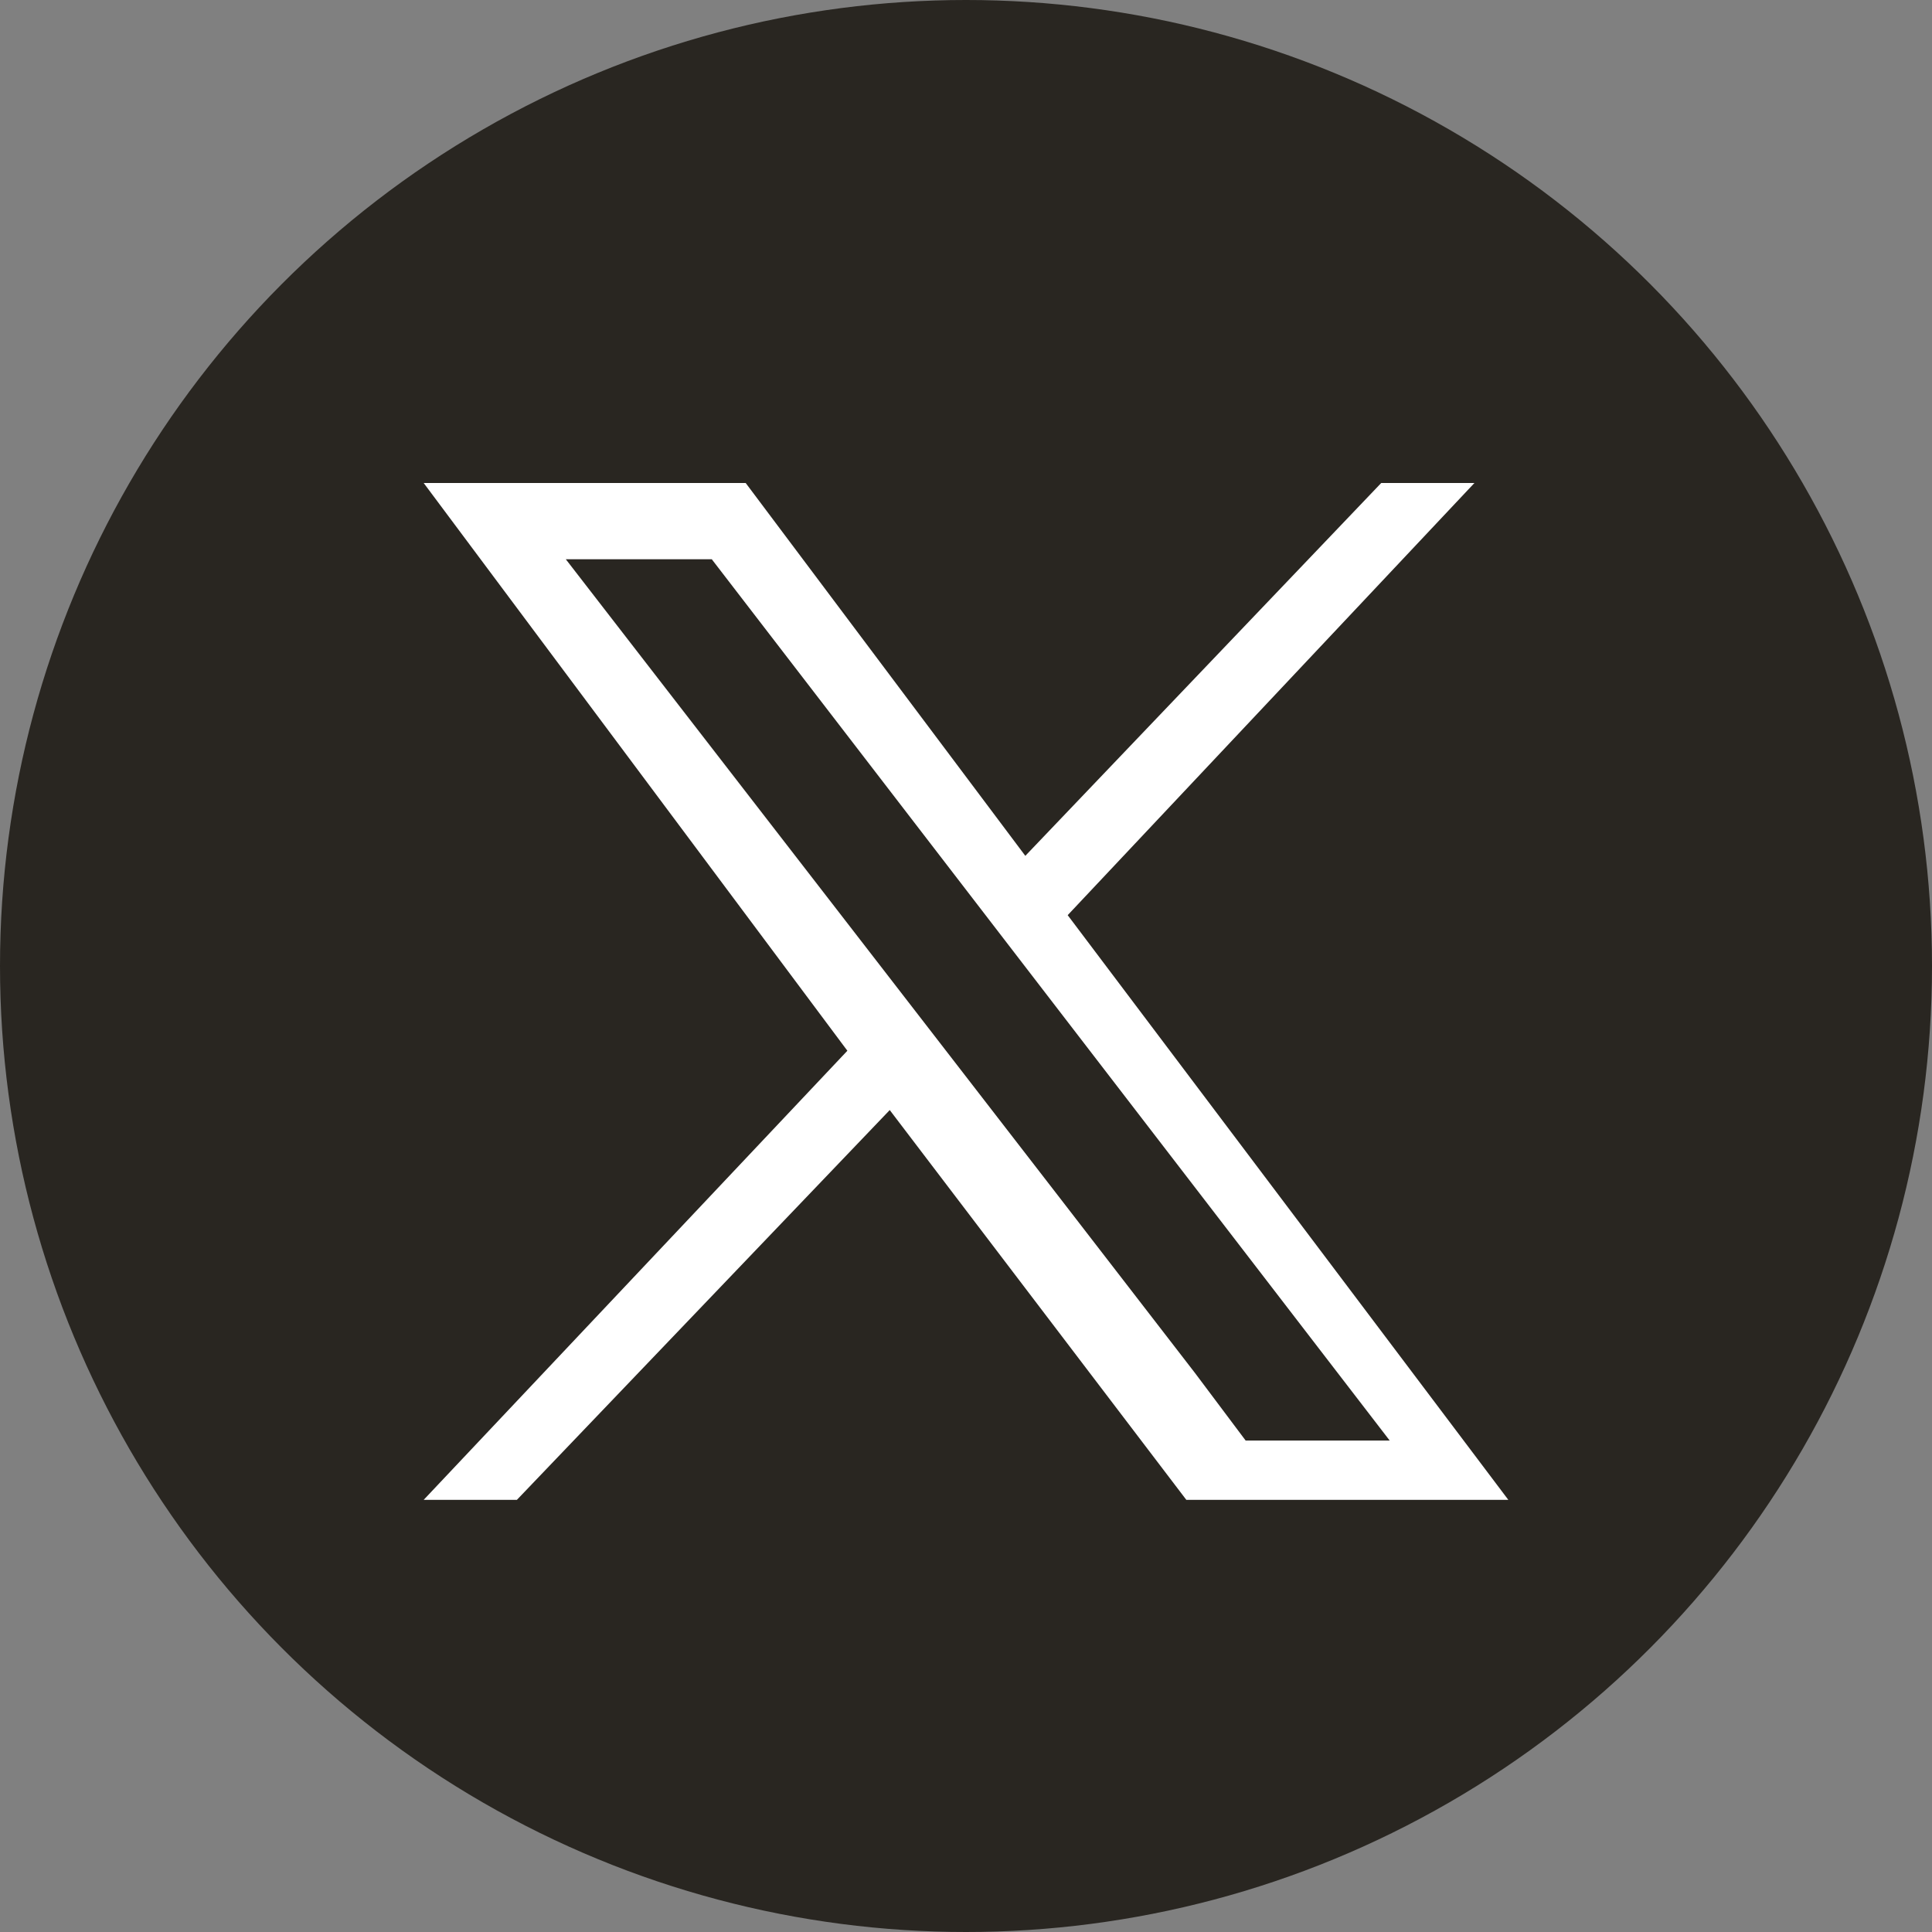
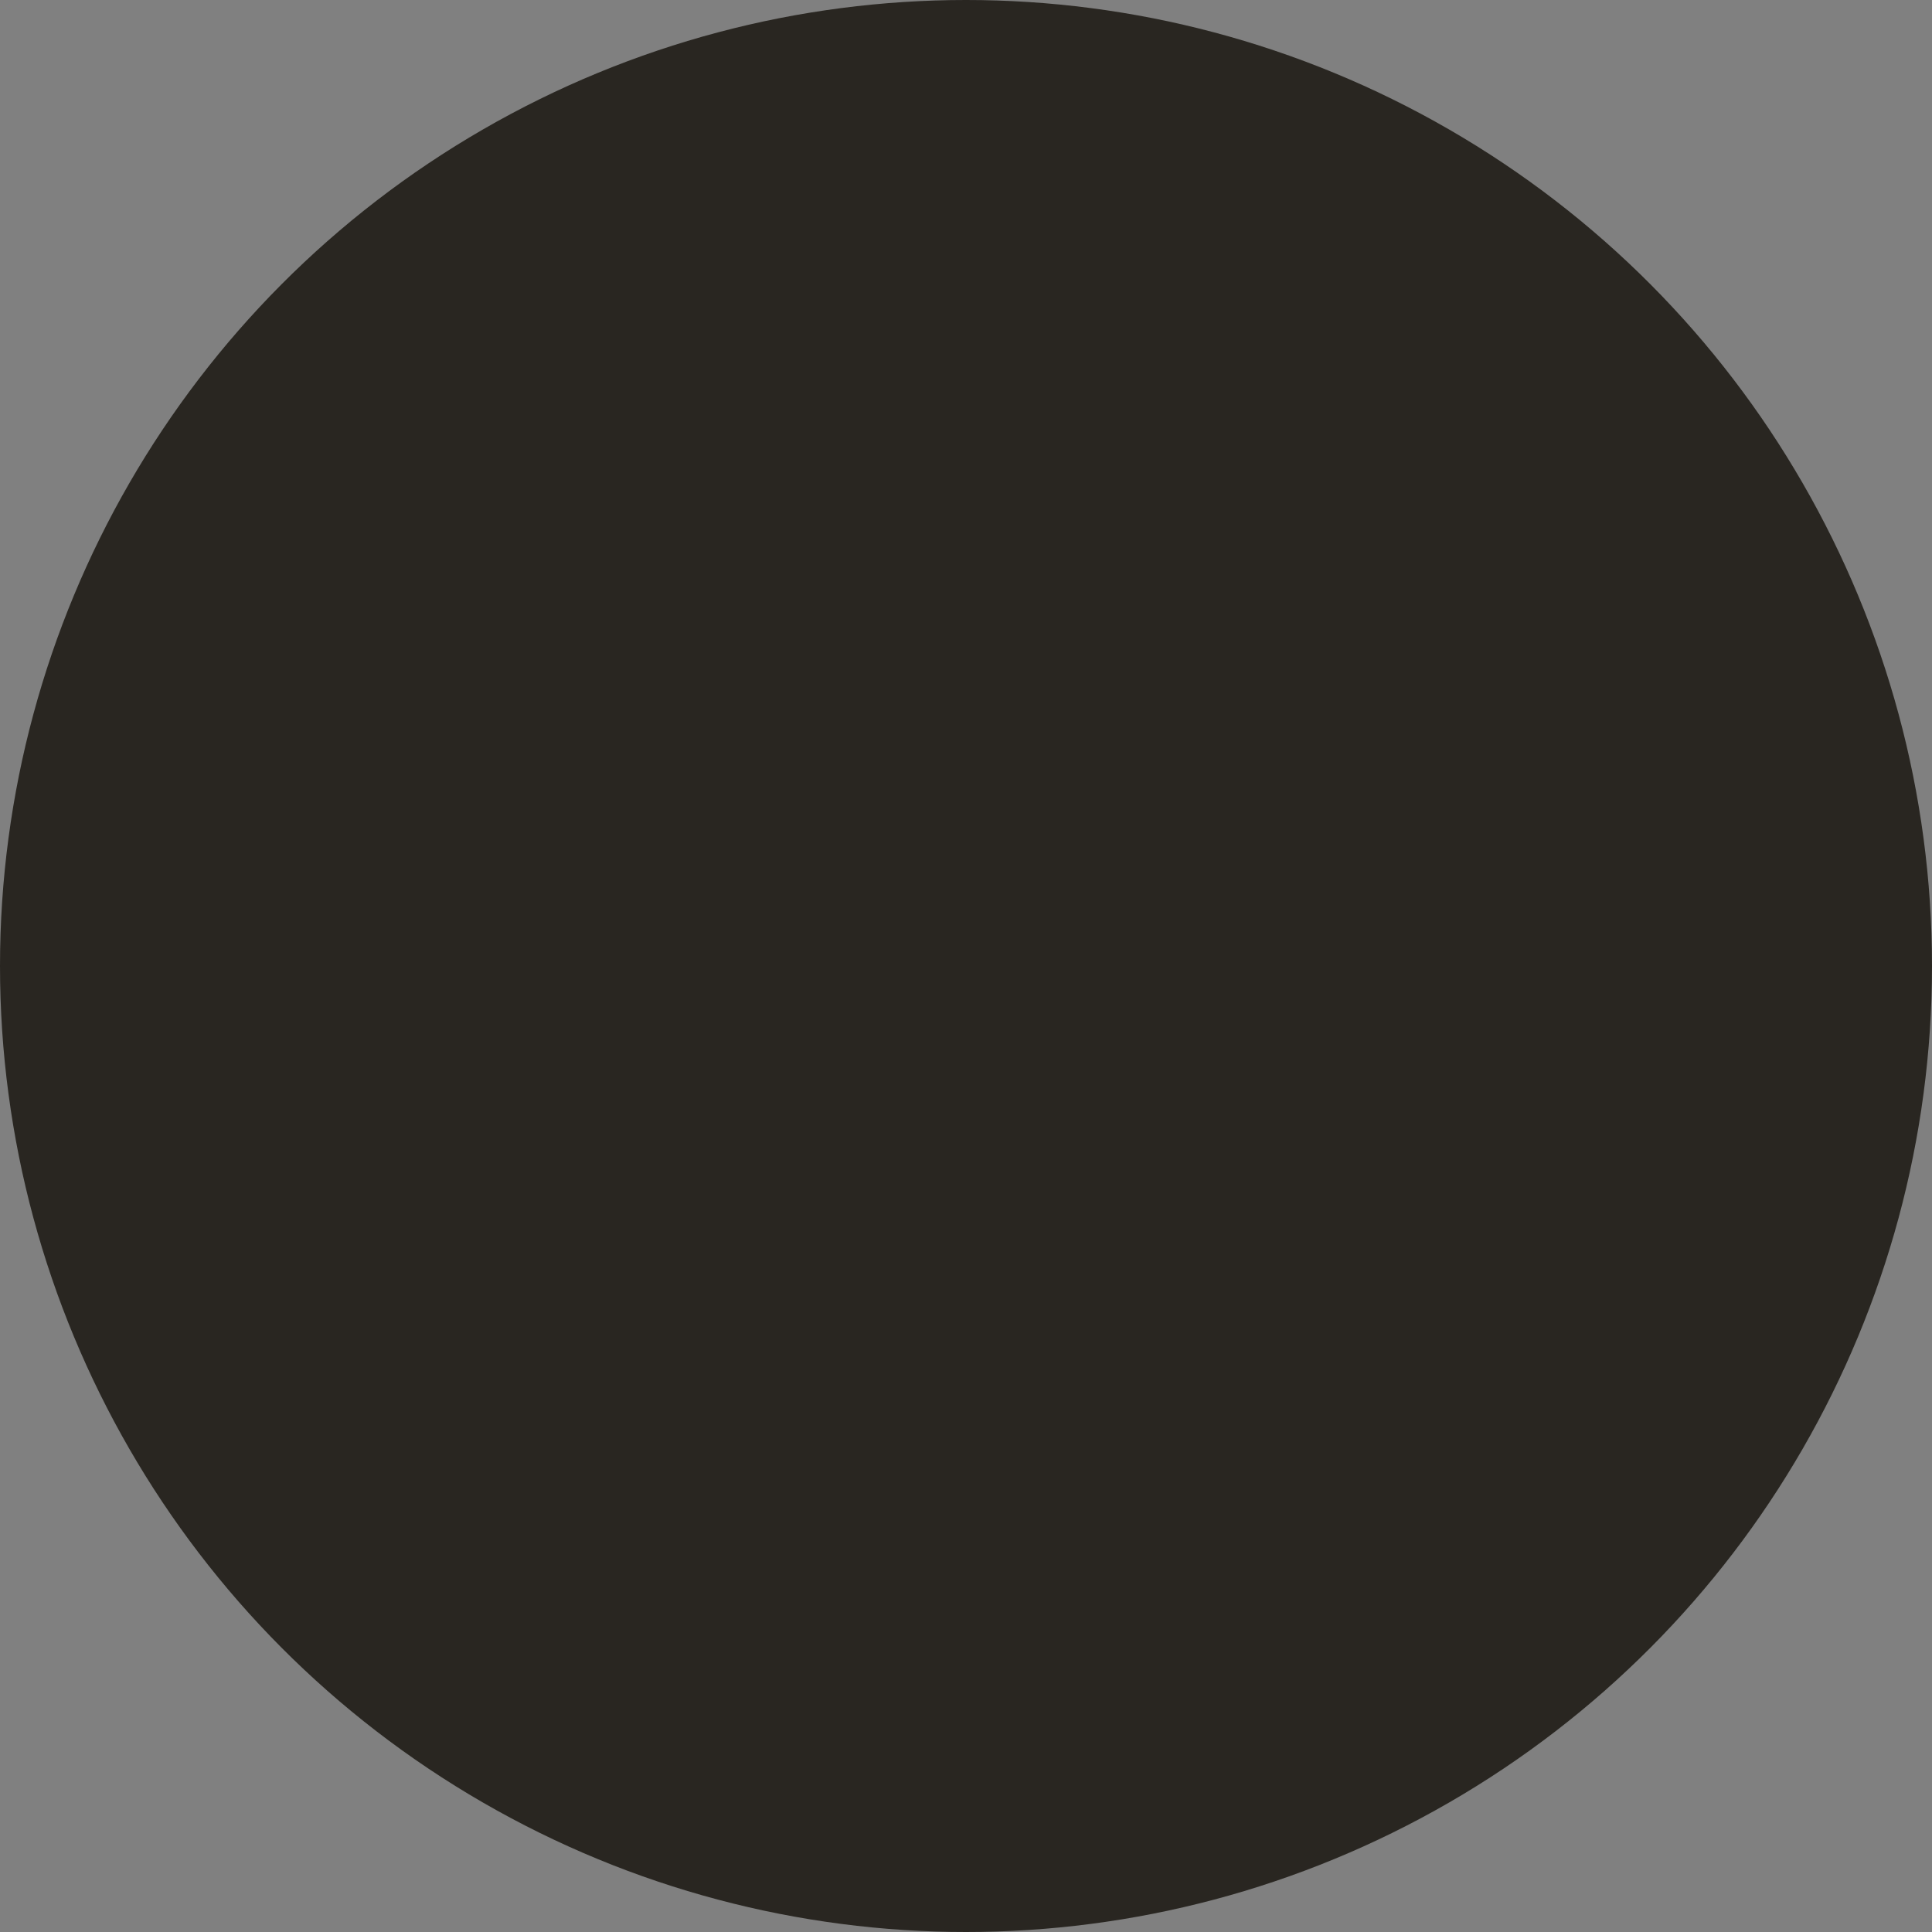
<svg xmlns="http://www.w3.org/2000/svg" id="Capa_2" viewBox="0 0 22.8 22.8">
  <rect x="0" y="0" width="22.8" height="22.8" fill="#808080" stroke="none" />
  <defs>
    <style>.cls-1{fill:#292621;}.cls-1,.cls-2{stroke-width:0px;}.cls-2{fill:#fff;}</style>
  </defs>
  <g id="Capa_1-2">
    <circle class="cls-1" cx="11.4" cy="11.4" r="11.4" />
-     <path class="cls-2" d="m6.6,6.5s6.5,8.4,7.5,9.7l.6.8h1.7L8.4,6.6h-1.8v-.1Zm-1.6-.8h3.8l3.3,4.4,4.2-4.4h1.1l-4.8,5.1,5.2,6.9h-3.8l-3.5-4.6-4.4,4.6h-1.1l5-5.3-5-6.7Z" />
  </g>
</svg>